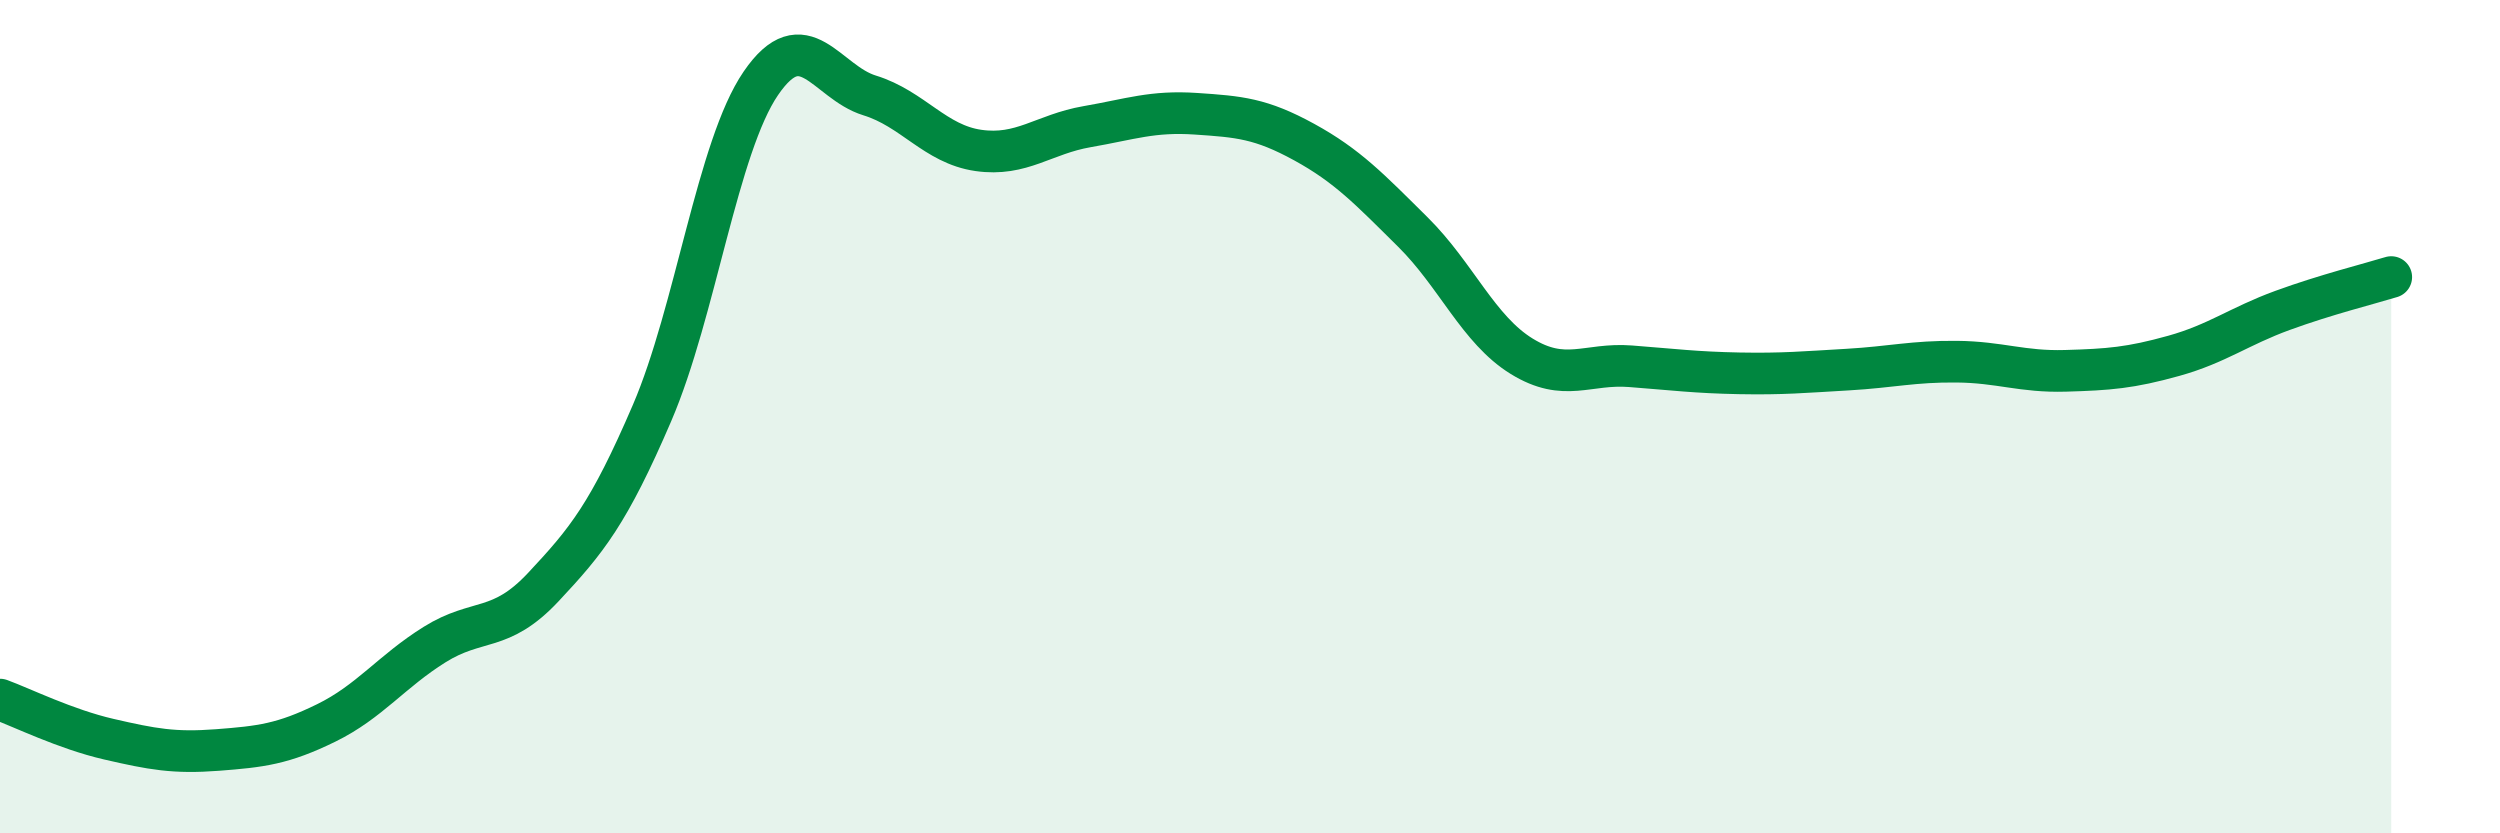
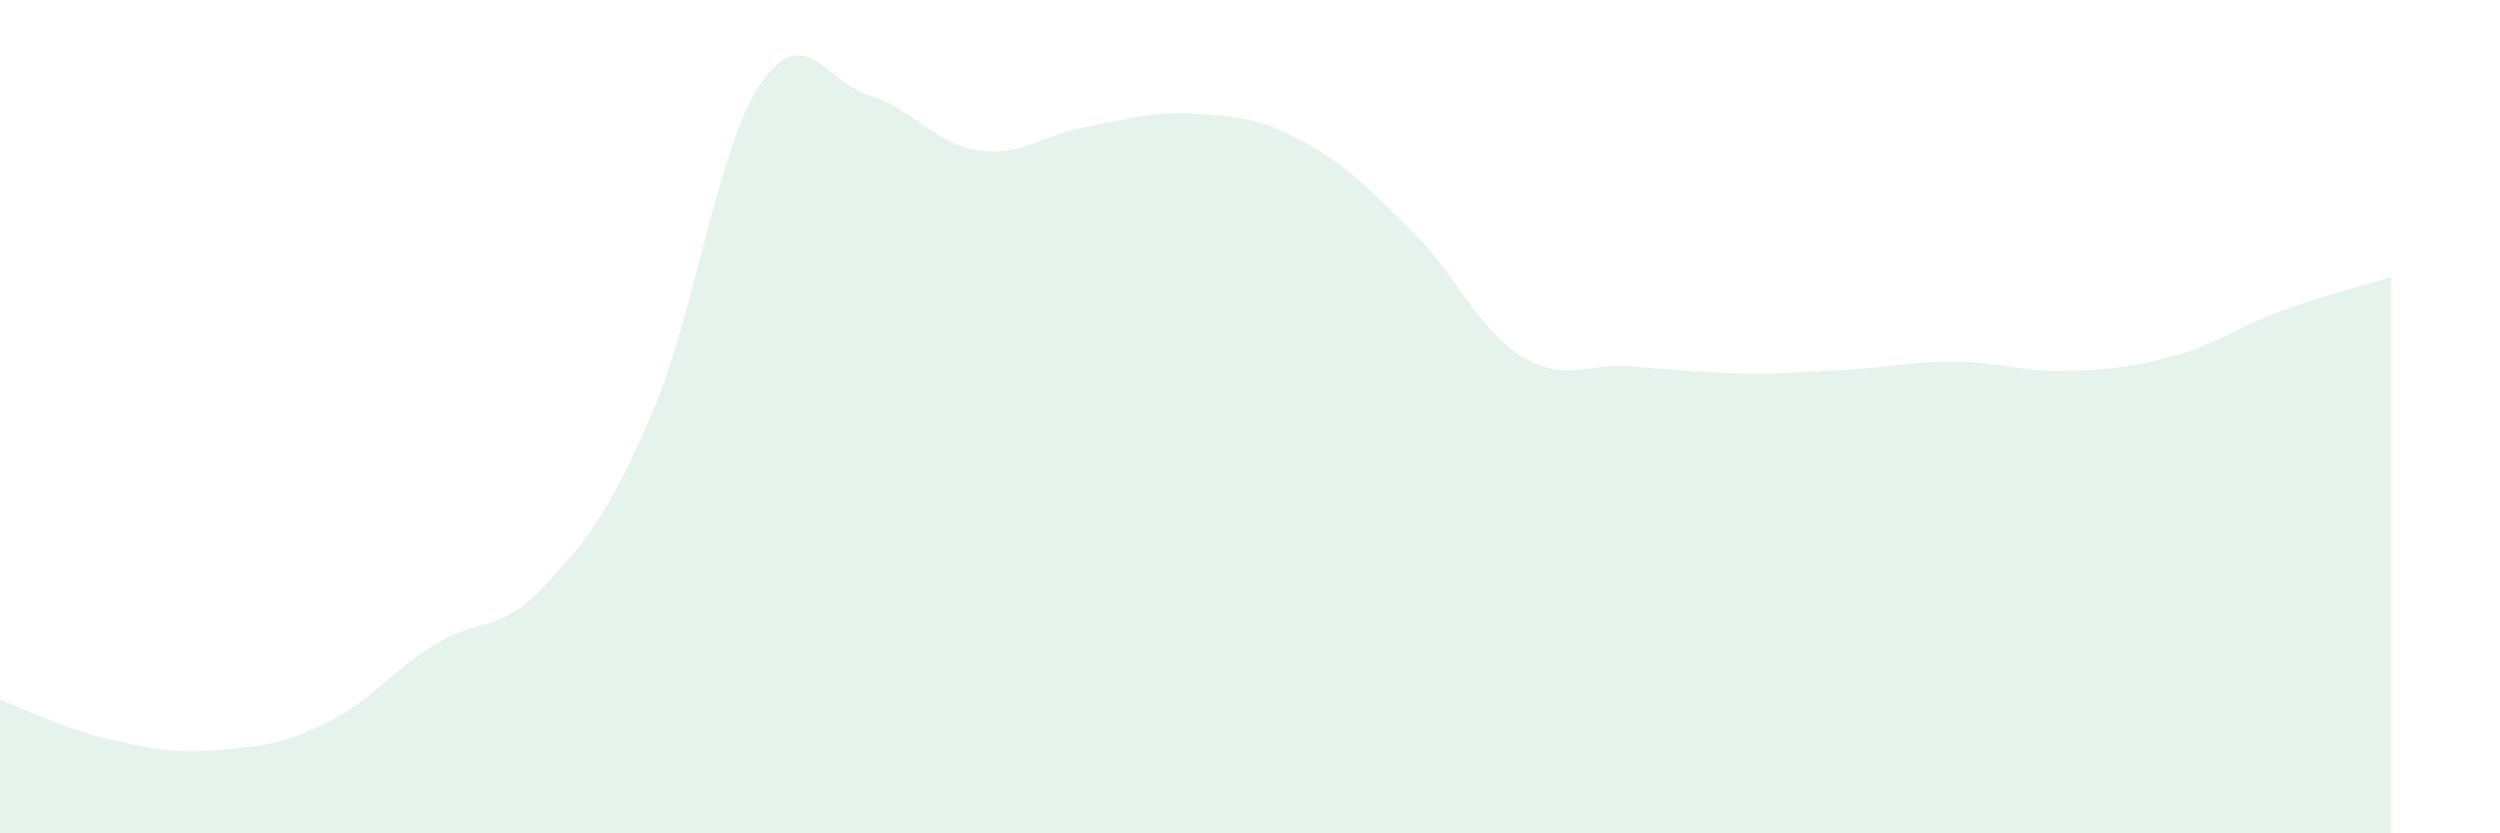
<svg xmlns="http://www.w3.org/2000/svg" width="60" height="20" viewBox="0 0 60 20">
  <path d="M 0,16.79 C 0.52,16.98 1.57,17.5 2.61,17.74 C 3.65,17.98 4.18,18.08 5.22,18 C 6.26,17.92 6.79,17.86 7.83,17.35 C 8.87,16.84 9.39,16.12 10.43,15.47 C 11.47,14.82 12,15.2 13.04,14.09 C 14.08,12.98 14.61,12.33 15.65,9.91 C 16.69,7.49 17.22,3.52 18.26,2 C 19.3,0.48 19.83,1.97 20.87,2.29 C 21.91,2.61 22.44,3.46 23.48,3.61 C 24.52,3.76 25.05,3.22 26.09,3.04 C 27.13,2.86 27.66,2.66 28.7,2.73 C 29.74,2.8 30.26,2.84 31.3,3.41 C 32.34,3.98 32.87,4.54 33.91,5.57 C 34.95,6.6 35.48,7.91 36.52,8.55 C 37.56,9.19 38.09,8.71 39.13,8.79 C 40.17,8.87 40.7,8.94 41.74,8.96 C 42.78,8.98 43.31,8.93 44.35,8.87 C 45.39,8.81 45.92,8.67 46.96,8.68 C 48,8.69 48.53,8.93 49.57,8.9 C 50.61,8.87 51.13,8.83 52.17,8.54 C 53.21,8.25 53.74,7.83 54.78,7.45 C 55.82,7.07 56.87,6.81 57.39,6.65L57.39 20L0 20Z" fill="#008740" opacity="0.1" stroke-linecap="round" stroke-linejoin="round" />
-   <path d="M 0,16.79 C 0.52,16.98 1.57,17.5 2.61,17.74 C 3.65,17.98 4.18,18.08 5.22,18 C 6.26,17.92 6.79,17.86 7.83,17.35 C 8.87,16.84 9.39,16.12 10.43,15.47 C 11.47,14.82 12,15.2 13.04,14.09 C 14.08,12.98 14.61,12.33 15.65,9.91 C 16.69,7.49 17.22,3.52 18.26,2 C 19.3,0.48 19.83,1.97 20.87,2.29 C 21.91,2.61 22.44,3.46 23.48,3.61 C 24.52,3.76 25.05,3.22 26.09,3.04 C 27.13,2.86 27.66,2.66 28.7,2.73 C 29.74,2.8 30.26,2.84 31.3,3.41 C 32.34,3.98 32.87,4.54 33.91,5.57 C 34.95,6.6 35.48,7.91 36.52,8.55 C 37.56,9.19 38.09,8.71 39.13,8.79 C 40.17,8.87 40.7,8.94 41.74,8.96 C 42.78,8.98 43.31,8.93 44.35,8.87 C 45.39,8.81 45.92,8.67 46.96,8.68 C 48,8.69 48.53,8.93 49.57,8.9 C 50.61,8.87 51.13,8.83 52.17,8.54 C 53.21,8.25 53.74,7.83 54.78,7.45 C 55.82,7.07 56.87,6.81 57.39,6.65" stroke="#008740" stroke-width="1" fill="none" stroke-linecap="round" stroke-linejoin="round" />
</svg>